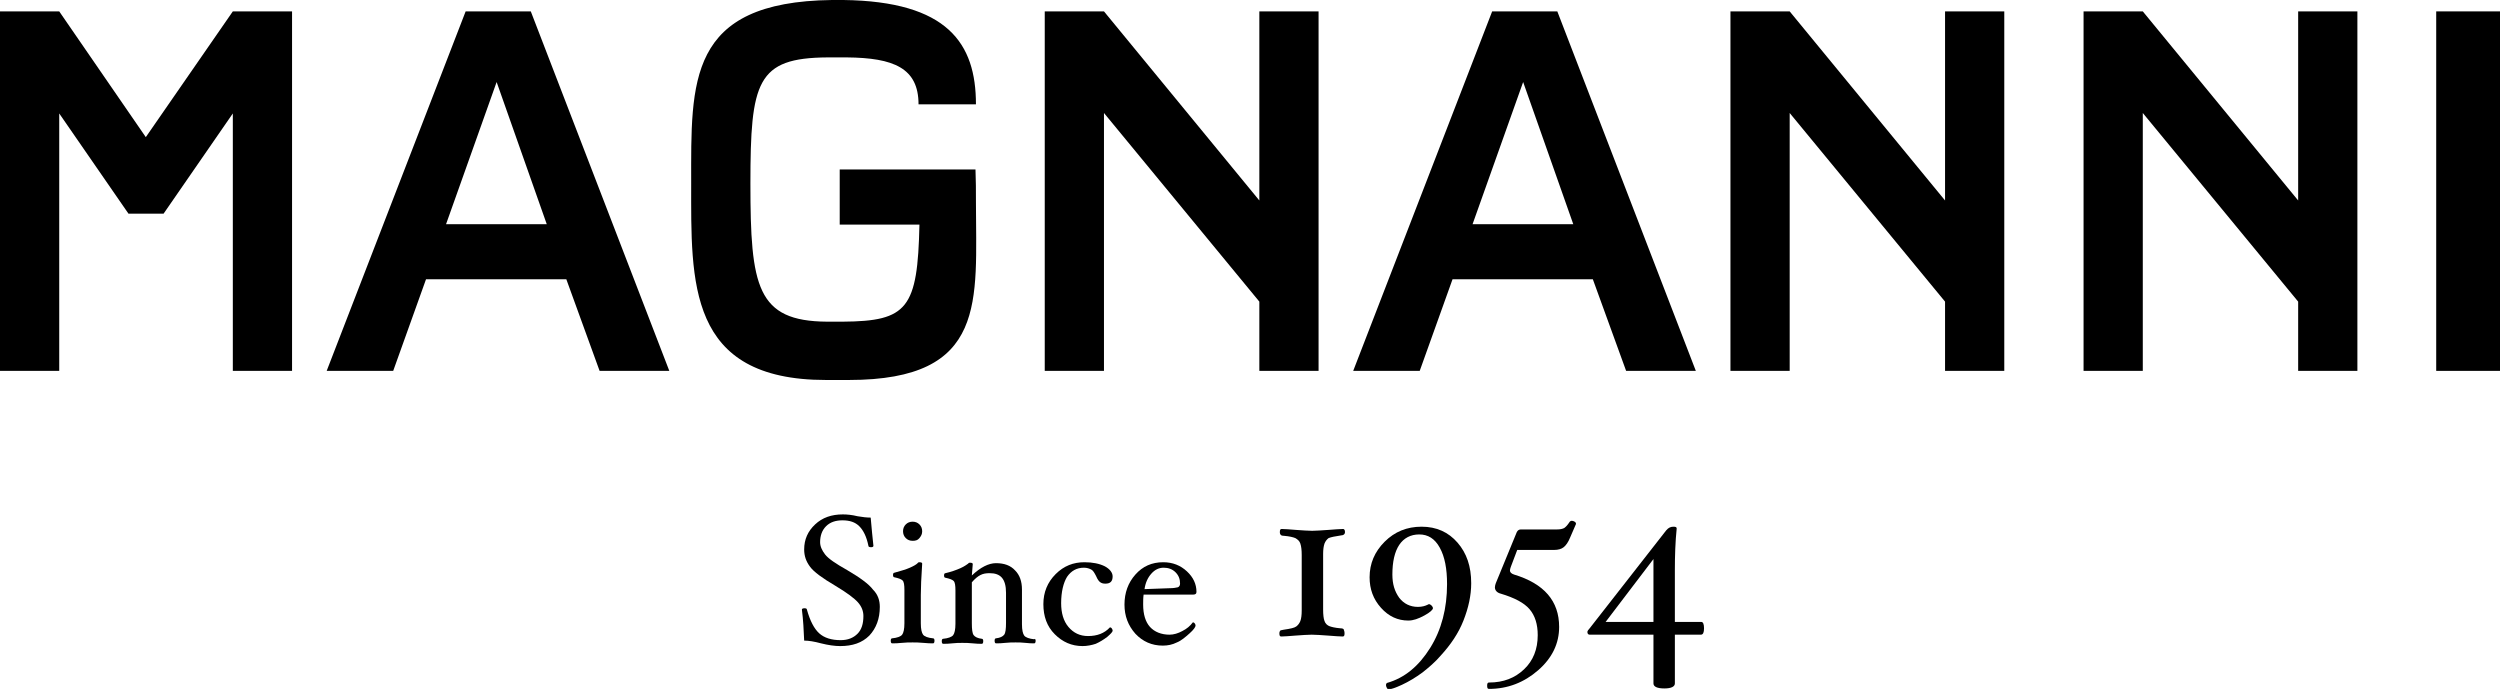
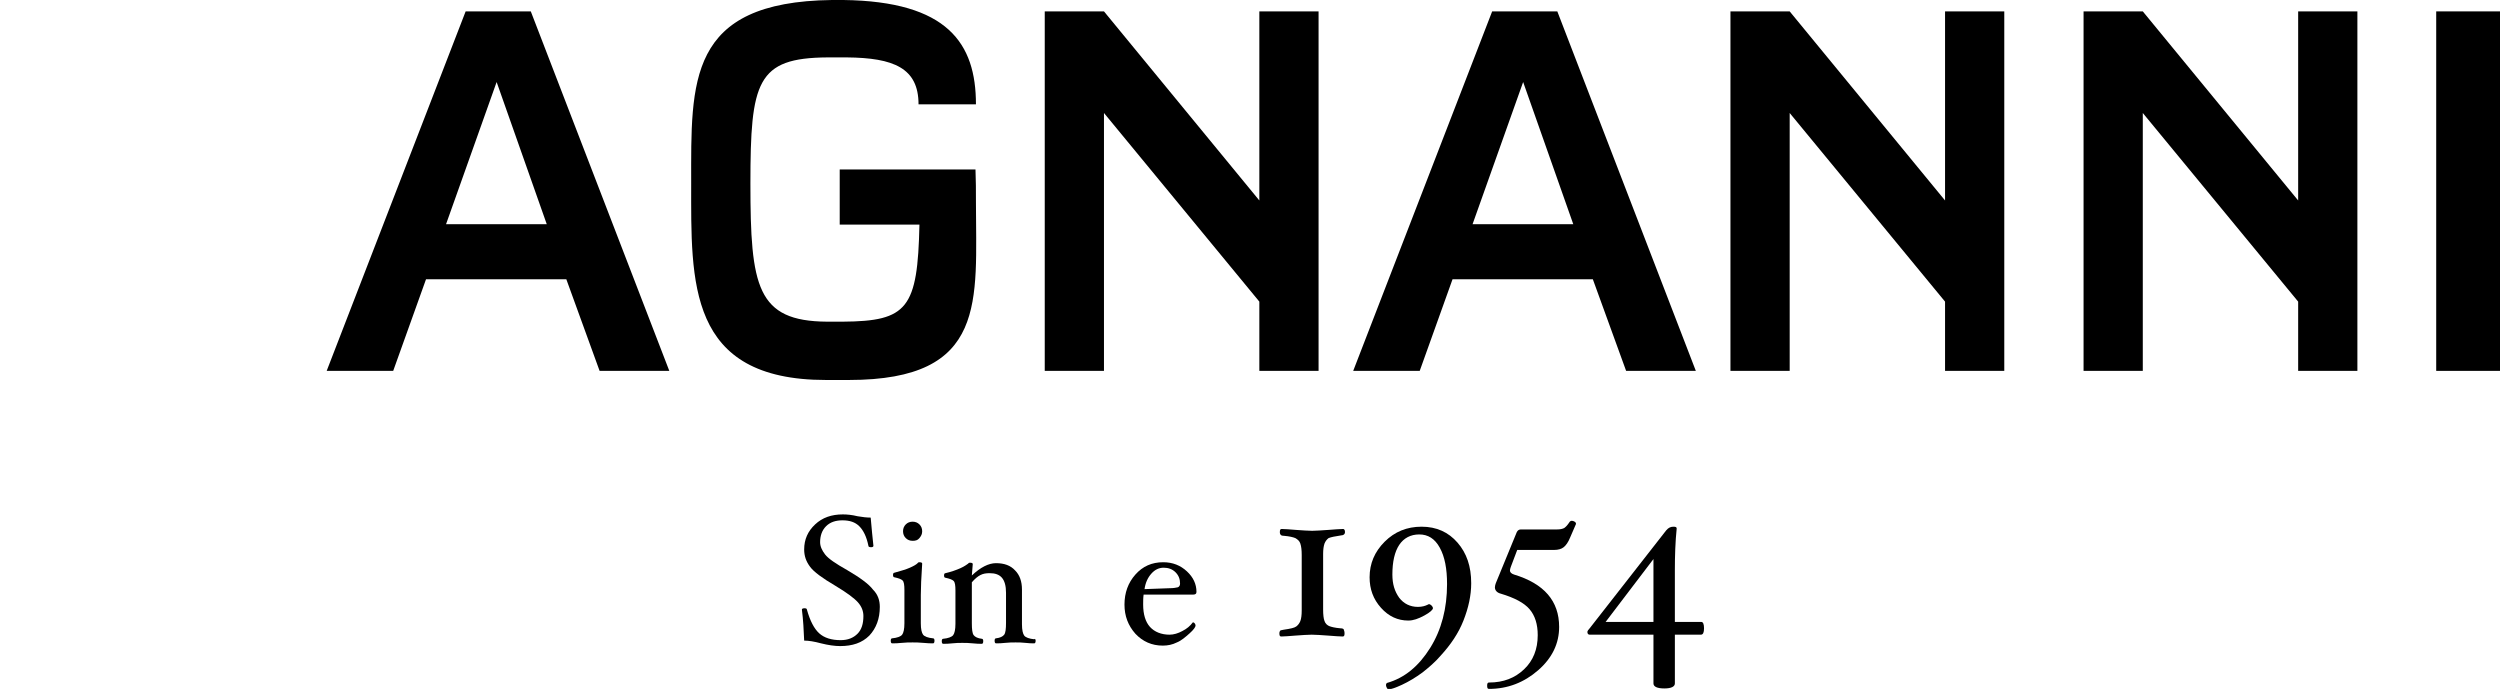
<svg xmlns="http://www.w3.org/2000/svg" version="1.1" id="Layer_1" x="0px" y="0px" viewBox="261.6 323.4 548.7 151.2" style="enable-background:new 261.6 323.4 548.7 151.2;" xml:space="preserve">
  <style type="text/css">
	.st0{fill:#000000;}
</style>
  <g id="Fondo">
</g>
  <g id="Guías">
</g>
  <g id="Primer_plano">
    <g>
      <path class="st0" d="M381.6,372.6l-11-31.2l-11.1,31.2H381.6z M408.5,404.8h-15.3l-7.3-20.1h-30.8l-7.2,20.1h-14.6l30.5-78.9h14.3L408.5,404.8    z" />
      <path class="st0" d="M606.9,372.6l-11-31.2l-11.1,31.2H606.9z M633.8,404.8h-15.3l-7.3-20.1h-30.8l-7.2,20.1h-14.6l30.5-78.9h14.3L633.8,404.8    z" />
-       <polygon class="st0" points="289.8,370.3 274.6,348.3 274.6,404.8 261.6,404.8 261.6,325.9 274.6,325.9 293.6,353.5 312.7,325.9 325.7,325.9     325.7,404.8 312.7,404.8 312.7,348.3 297.5,370.3   " />
      <rect class="st0" x="796.3" y="325.9" width="14" height="78.9" />
      <path class="st0" d="M475.8,367.7c0,21.7,2.7,39.1-27.9,39.1h-5c-30.5,0-29.6-21.5-29.6-43.2c0-22.3-0.9-39.8,30.9-40.2h2.5    c22.9,0.3,29.1,9.5,29.1,22.9h-12.6c0-8-5.5-10.2-15.7-10.3h-4.3c-15.5,0.1-16.9,5.3-16.9,27.7c0,22.6,1.4,30.2,16.8,30.3h3.5    c14.2-0.1,16.4-2.9,16.8-21.3l-17.5,0v-12.1h29.8C475.8,362.9,475.8,365.3,475.8,367.7z" />
      <polygon class="st0" points="779,404.8 779,325.9 766,325.9 766,367.4 731.9,325.9 718.9,325.9 718.9,404.8 731.9,404.8 731.9,348.2     766,389.6 766,404.8   " />
      <polygon class="st0" points="551,404.8 551,325.9 538,325.9 538,367.4 503.9,325.9 490.9,325.9 490.9,404.8 503.9,404.8 503.9,348.2     538,389.6 538,404.8   " />
      <polygon class="st0" points="701.5,404.8 701.5,325.9 688.5,325.9 688.5,367.4 654.4,325.9 641.4,325.9 641.4,404.8 654.4,404.8 654.4,348.2     688.5,389.6 688.5,404.8   " />
    </g>
  </g>
  <g>
    <path class="st0" d="M454.7,456.6c0,2.6-0.8,4.7-2.3,6.3c-1.6,1.6-3.7,2.3-6.4,2.3c-1.2,0-2.6-0.2-4.2-0.6c-1.5-0.4-2.7-0.6-3.7-0.6   c-0.1-2.3-0.2-4.5-0.5-6.8c0-0.2,0.2-0.3,0.6-0.3c0.3,0,0.5,0.1,0.5,0.3c0.7,2.5,1.6,4.2,2.7,5.2c1.1,1,2.7,1.5,4.7,1.5   c1.6,0,2.8-0.5,3.7-1.4c0.9-0.9,1.3-2.2,1.3-3.9c0-1.1-0.4-2.1-1.2-3c-0.8-0.9-2.4-2.1-4.9-3.6c-2.9-1.7-4.8-3.1-5.6-4.2   c-0.9-1.2-1.3-2.4-1.3-3.8c0-2.2,0.8-4,2.4-5.5c1.6-1.5,3.6-2.2,6.1-2.2c0.9,0,2,0.1,3.2,0.4c1.1,0.2,2.1,0.3,2.9,0.3   c0.2,2.3,0.4,4.4,0.6,6.2c0,0.2-0.2,0.3-0.5,0.3c-0.4,0-0.6-0.1-0.6-0.3c-0.4-2-1.1-3.4-2-4.3c-0.9-0.9-2.1-1.3-3.7-1.3   c-1.5,0-2.7,0.4-3.6,1.3c-0.9,0.9-1.3,2.1-1.3,3.5c0,0.9,0.4,1.8,1.1,2.7c0.7,0.9,2.3,2,4.8,3.4c2.9,1.7,4.8,3.1,5.7,4.3   C454.3,453.9,454.7,455.2,454.7,456.6z" />
    <path class="st0" d="M466.7,464c0,0.4-0.1,0.6-0.3,0.6c-0.5,0-1.2,0-2.1-0.1c-1-0.1-1.8-0.1-2.4-0.1c-0.7,0-1.5,0-2.4,0.1   c-0.8,0.1-1.5,0.1-2.1,0.1c-0.2,0-0.3-0.2-0.3-0.6c0-0.3,0.1-0.5,0.3-0.5c1.1-0.1,1.9-0.4,2.2-0.8s0.5-1.2,0.5-2.5v-7.3   c0-1.1-0.1-1.8-0.4-2.1c-0.3-0.3-0.9-0.5-1.8-0.7c-0.2,0-0.3-0.2-0.3-0.5c0-0.3,0.1-0.5,0.3-0.5c1.4-0.4,2.5-0.7,3.4-1.1   s1.4-0.7,1.7-1c0.1-0.2,0.3-0.2,0.4-0.2c0.4,0,0.6,0.1,0.6,0.3c-0.2,3-0.3,5.3-0.3,6.9v6.2c0,1.3,0.2,2.1,0.5,2.5   c0.3,0.4,1.1,0.7,2.2,0.8C466.6,463.5,466.7,463.7,466.7,464z M464,440c0,0.6-0.2,1-0.6,1.5s-0.9,0.6-1.5,0.6s-1.1-0.2-1.5-0.6   s-0.6-0.9-0.6-1.5c0-0.6,0.2-1.1,0.6-1.5s0.9-0.6,1.5-0.6c0.6,0,1.1,0.2,1.5,0.6S464,439.4,464,440z" />
    <path class="st0" d="M488.9,464c0,0.4-0.1,0.6-0.3,0.6c-0.5,0-1.2,0-1.9-0.1c-0.8-0.1-1.6-0.1-2.2-0.1c-0.7,0-1.4,0-2.3,0.1   c-0.8,0.1-1.4,0.1-2,0.1c-0.2,0-0.3-0.2-0.3-0.6c0-0.3,0.1-0.5,0.3-0.5c0.9-0.1,1.5-0.4,1.8-0.8s0.4-1.3,0.4-2.6v-6.6   c0-1.5-0.3-2.6-0.9-3.3c-0.6-0.7-1.5-1-2.7-1c-0.8,0-1.4,0.1-2,0.4c-0.6,0.3-1.2,0.8-1.9,1.6v9c0,1.3,0.1,2.2,0.4,2.6   s0.9,0.7,1.8,0.8c0.2,0,0.3,0.2,0.3,0.5c0,0.4-0.1,0.6-0.3,0.6c-0.5,0-1.2,0-2-0.1c-0.9-0.1-1.6-0.1-2.3-0.1c-0.6,0-1.4,0-2.2,0.1   c-0.8,0.1-1.4,0.1-2,0.1c-0.2,0-0.3-0.2-0.3-0.6c0-0.3,0.1-0.5,0.3-0.5c1.1-0.1,1.9-0.4,2.2-0.8c0.3-0.4,0.5-1.2,0.5-2.5v-7.3   c0-1.1-0.1-1.8-0.4-2.1s-0.9-0.5-1.8-0.7c-0.2,0-0.3-0.2-0.3-0.5c0-0.3,0.1-0.5,0.3-0.5c1.3-0.3,2.4-0.7,3.3-1.1s1.4-0.8,1.7-1   c0.1-0.2,0.3-0.2,0.4-0.2c0.4,0,0.6,0.1,0.6,0.3l-0.2,2.5c1.9-1.8,3.7-2.7,5.3-2.7c1.8,0,3.2,0.5,4.2,1.6c1,1,1.5,2.4,1.5,4.2v7.6   c0,1.3,0.2,2.1,0.5,2.5c0.3,0.4,1.1,0.7,2.2,0.8C488.7,463.5,488.9,463.7,488.9,464z" />
-     <path class="st0" d="M505.8,449.9c0,1.1-0.5,1.6-1.6,1.6c-0.5,0-0.8-0.1-1.1-0.3c-0.3-0.2-0.6-0.6-0.9-1.3c-0.4-0.8-0.7-1.3-1.1-1.5   s-0.9-0.4-1.6-0.4c-1.6,0-2.8,0.7-3.7,2c-0.8,1.3-1.3,3.3-1.3,5.8c0,2.1,0.5,3.9,1.6,5.2c1.1,1.3,2.5,2,4.3,2c2,0,3.6-0.6,4.8-1.9   l0.1,0c0.1,0,0.2,0.1,0.3,0.2c0.1,0.2,0.2,0.3,0.2,0.5c0,0.3-0.4,0.7-1.2,1.4c-0.8,0.6-1.6,1.1-2.5,1.5c-0.9,0.3-1.9,0.5-2.9,0.5   c-2.4,0-4.4-0.9-6.1-2.6c-1.7-1.7-2.5-3.9-2.5-6.6c0-2.6,0.9-4.8,2.7-6.6s3.9-2.6,6.3-2.6c1.8,0,3.3,0.3,4.5,0.9   C505.2,448.3,505.8,449.1,505.8,449.9z" />
    <path class="st0" d="M524.2,453.3c0,0.4-0.2,0.6-0.7,0.6h-10.9c-0.1,0.7-0.1,1.5-0.1,2.2c0,2.1,0.5,3.8,1.5,4.9c1,1.1,2.5,1.7,4.3,1.7   c0.9,0,1.9-0.3,2.8-0.8c1-0.5,1.7-1.1,2.3-1.9l0.1,0c0.1,0,0.2,0.1,0.3,0.2c0.1,0.1,0.2,0.3,0.2,0.5c0,0.3-0.4,0.9-1.3,1.7   s-1.8,1.6-2.8,2c-1,0.5-2,0.7-3.1,0.7c-2.4,0-4.4-0.9-6-2.6c-1.6-1.8-2.4-3.9-2.4-6.4c0-2.6,0.8-4.8,2.4-6.6s3.6-2.7,6.1-2.7   c2.1,0,3.8,0.7,5.2,2C523.5,450.1,524.2,451.6,524.2,453.3z M520.6,451.5c0-1-0.3-1.8-1-2.5c-0.7-0.7-1.6-1-2.6-1   c-1,0-1.9,0.4-2.7,1.3c-0.8,0.9-1.3,2-1.5,3.4l5.5-0.2c0.8,0,1.4-0.1,1.8-0.2C520.4,452.2,520.6,451.9,520.6,451.5z" />
  </g>
  <g>
    <path class="st0" d="M556.7,462.4c0,0.5-0.1,0.7-0.4,0.7c-0.7,0-1.8-0.1-3.2-0.2c-1.5-0.1-2.7-0.2-3.6-0.2c-0.9,0-2.1,0.1-3.6,0.2   c-1.4,0.1-2.4,0.2-3.1,0.2c-0.3,0-0.4-0.2-0.4-0.7c0-0.3,0.1-0.5,0.2-0.6c0.1-0.1,0.4-0.1,0.8-0.2c1.4-0.2,2.3-0.4,2.7-0.7   c0.4-0.3,0.7-0.7,0.9-1.2s0.3-1.3,0.3-2.3v-12.2c0-1.1-0.1-1.9-0.3-2.5s-0.6-0.9-1.1-1.2c-0.5-0.2-1.3-0.4-2.5-0.5   c-0.4,0-0.6-0.1-0.7-0.2c-0.1-0.1-0.2-0.3-0.2-0.6c0-0.5,0.1-0.7,0.4-0.7c0.7,0,1.8,0.1,3.1,0.2c1.5,0.1,2.7,0.2,3.6,0.2   c0.9,0,2-0.1,3.6-0.2c1.4-0.1,2.5-0.2,3.2-0.2c0.2,0,0.4,0.2,0.4,0.7c0,0.4-0.3,0.7-0.8,0.7c-1.4,0.2-2.3,0.4-2.8,0.6   c-0.4,0.3-0.7,0.7-0.9,1.2c-0.2,0.6-0.3,1.3-0.3,2.3v12.2c0,1.1,0.1,2,0.3,2.5c0.2,0.6,0.6,0.9,1,1.1c0.5,0.2,1.3,0.4,2.5,0.5   c0.4,0,0.6,0.1,0.7,0.2C556.6,461.8,556.7,462,556.7,462.4z" />
    <path class="st0" d="M584.5,451.4c0,2.7-0.6,5.4-1.7,8.2s-2.8,5.3-5,7.7c-1.2,1.4-2.6,2.6-4,3.7c-1.5,1.1-3,2-4.5,2.7c-1.5,0.7-2.5,1-2.9,1   c-0.2,0-0.3-0.1-0.4-0.3c-0.1-0.2-0.2-0.4-0.2-0.6c0-0.3,0.1-0.4,0.2-0.5c3.9-1.1,7-3.7,9.5-7.7c2.5-4,3.7-8.7,3.7-14   c0-3.4-0.5-6-1.6-8c-1.1-2-2.6-2.9-4.5-2.9s-3.4,0.8-4.4,2.3s-1.5,3.7-1.5,6.5c0,2.1,0.5,3.7,1.5,5.1c1,1.3,2.4,2,4.1,2   c0.9,0,1.6-0.2,2.2-0.5l0.2-0.1c0.2,0,0.4,0.1,0.6,0.3c0.2,0.2,0.3,0.4,0.3,0.6c0,0.3-0.6,0.9-1.9,1.6c-1.3,0.7-2.4,1.1-3.5,1.1   c-2.3,0-4.3-0.9-6-2.8c-1.7-1.9-2.5-4.1-2.5-6.7c0-3,1.1-5.6,3.3-7.8c2.2-2.2,4.9-3.3,8.1-3.3c3.3,0,5.9,1.2,7.9,3.5   S584.5,447.7,584.5,451.4z" />
    <path class="st0" d="M607.5,438.4l-1.3,3c-0.4,1-0.9,1.7-1.4,2.1c-0.5,0.4-1.2,0.6-2.1,0.6h-8.1l-1.4,3.7c-0.1,0.3-0.2,0.6-0.2,0.8   c0,0.4,0.3,0.7,0.9,0.9c6.6,2,9.9,5.8,9.9,11.5c0,3.6-1.5,6.8-4.6,9.5c-3.1,2.7-6.7,4.1-10.8,4.1c-0.3,0-0.4-0.2-0.4-0.7   s0.1-0.7,0.4-0.7c3.2,0,5.7-1,7.7-2.9c2-1.9,3-4.4,3-7.5c0-2.4-0.6-4.3-1.8-5.7c-1.2-1.4-3.3-2.5-6.3-3.4c-0.8-0.2-1.3-0.7-1.3-1.4   c0-0.3,0.1-0.6,0.2-0.9l4.6-11.2c0.2-0.4,0.5-0.6,0.9-0.6h8c0.6,0,1.1-0.1,1.5-0.3c0.3-0.2,0.7-0.6,1.1-1.2   c0.1-0.2,0.3-0.4,0.6-0.4c0.2,0,0.4,0.1,0.6,0.2C607.4,438,607.5,438.2,607.5,438.4z" />
    <path class="st0" d="M635.6,461.3c0,0.9-0.2,1.4-0.7,1.4h-5.7v10.7c0,0.7-0.8,1.1-2.3,1.1c-1.6,0-2.4-0.4-2.4-1.1v-10.7h-14   c-0.3,0-0.5-0.2-0.5-0.6c0-0.2,0.2-0.5,0.5-0.8l16.8-21.5c0.5-0.6,1-0.8,1.6-0.8c0.5,0,0.7,0.1,0.7,0.4c-0.3,2.9-0.4,6-0.4,9.1   v11.4h5.8C635.4,459.9,635.6,460.4,635.6,461.3z M624.5,459.9v-13.8L614,459.9H624.5z" />
  </g>
</svg>